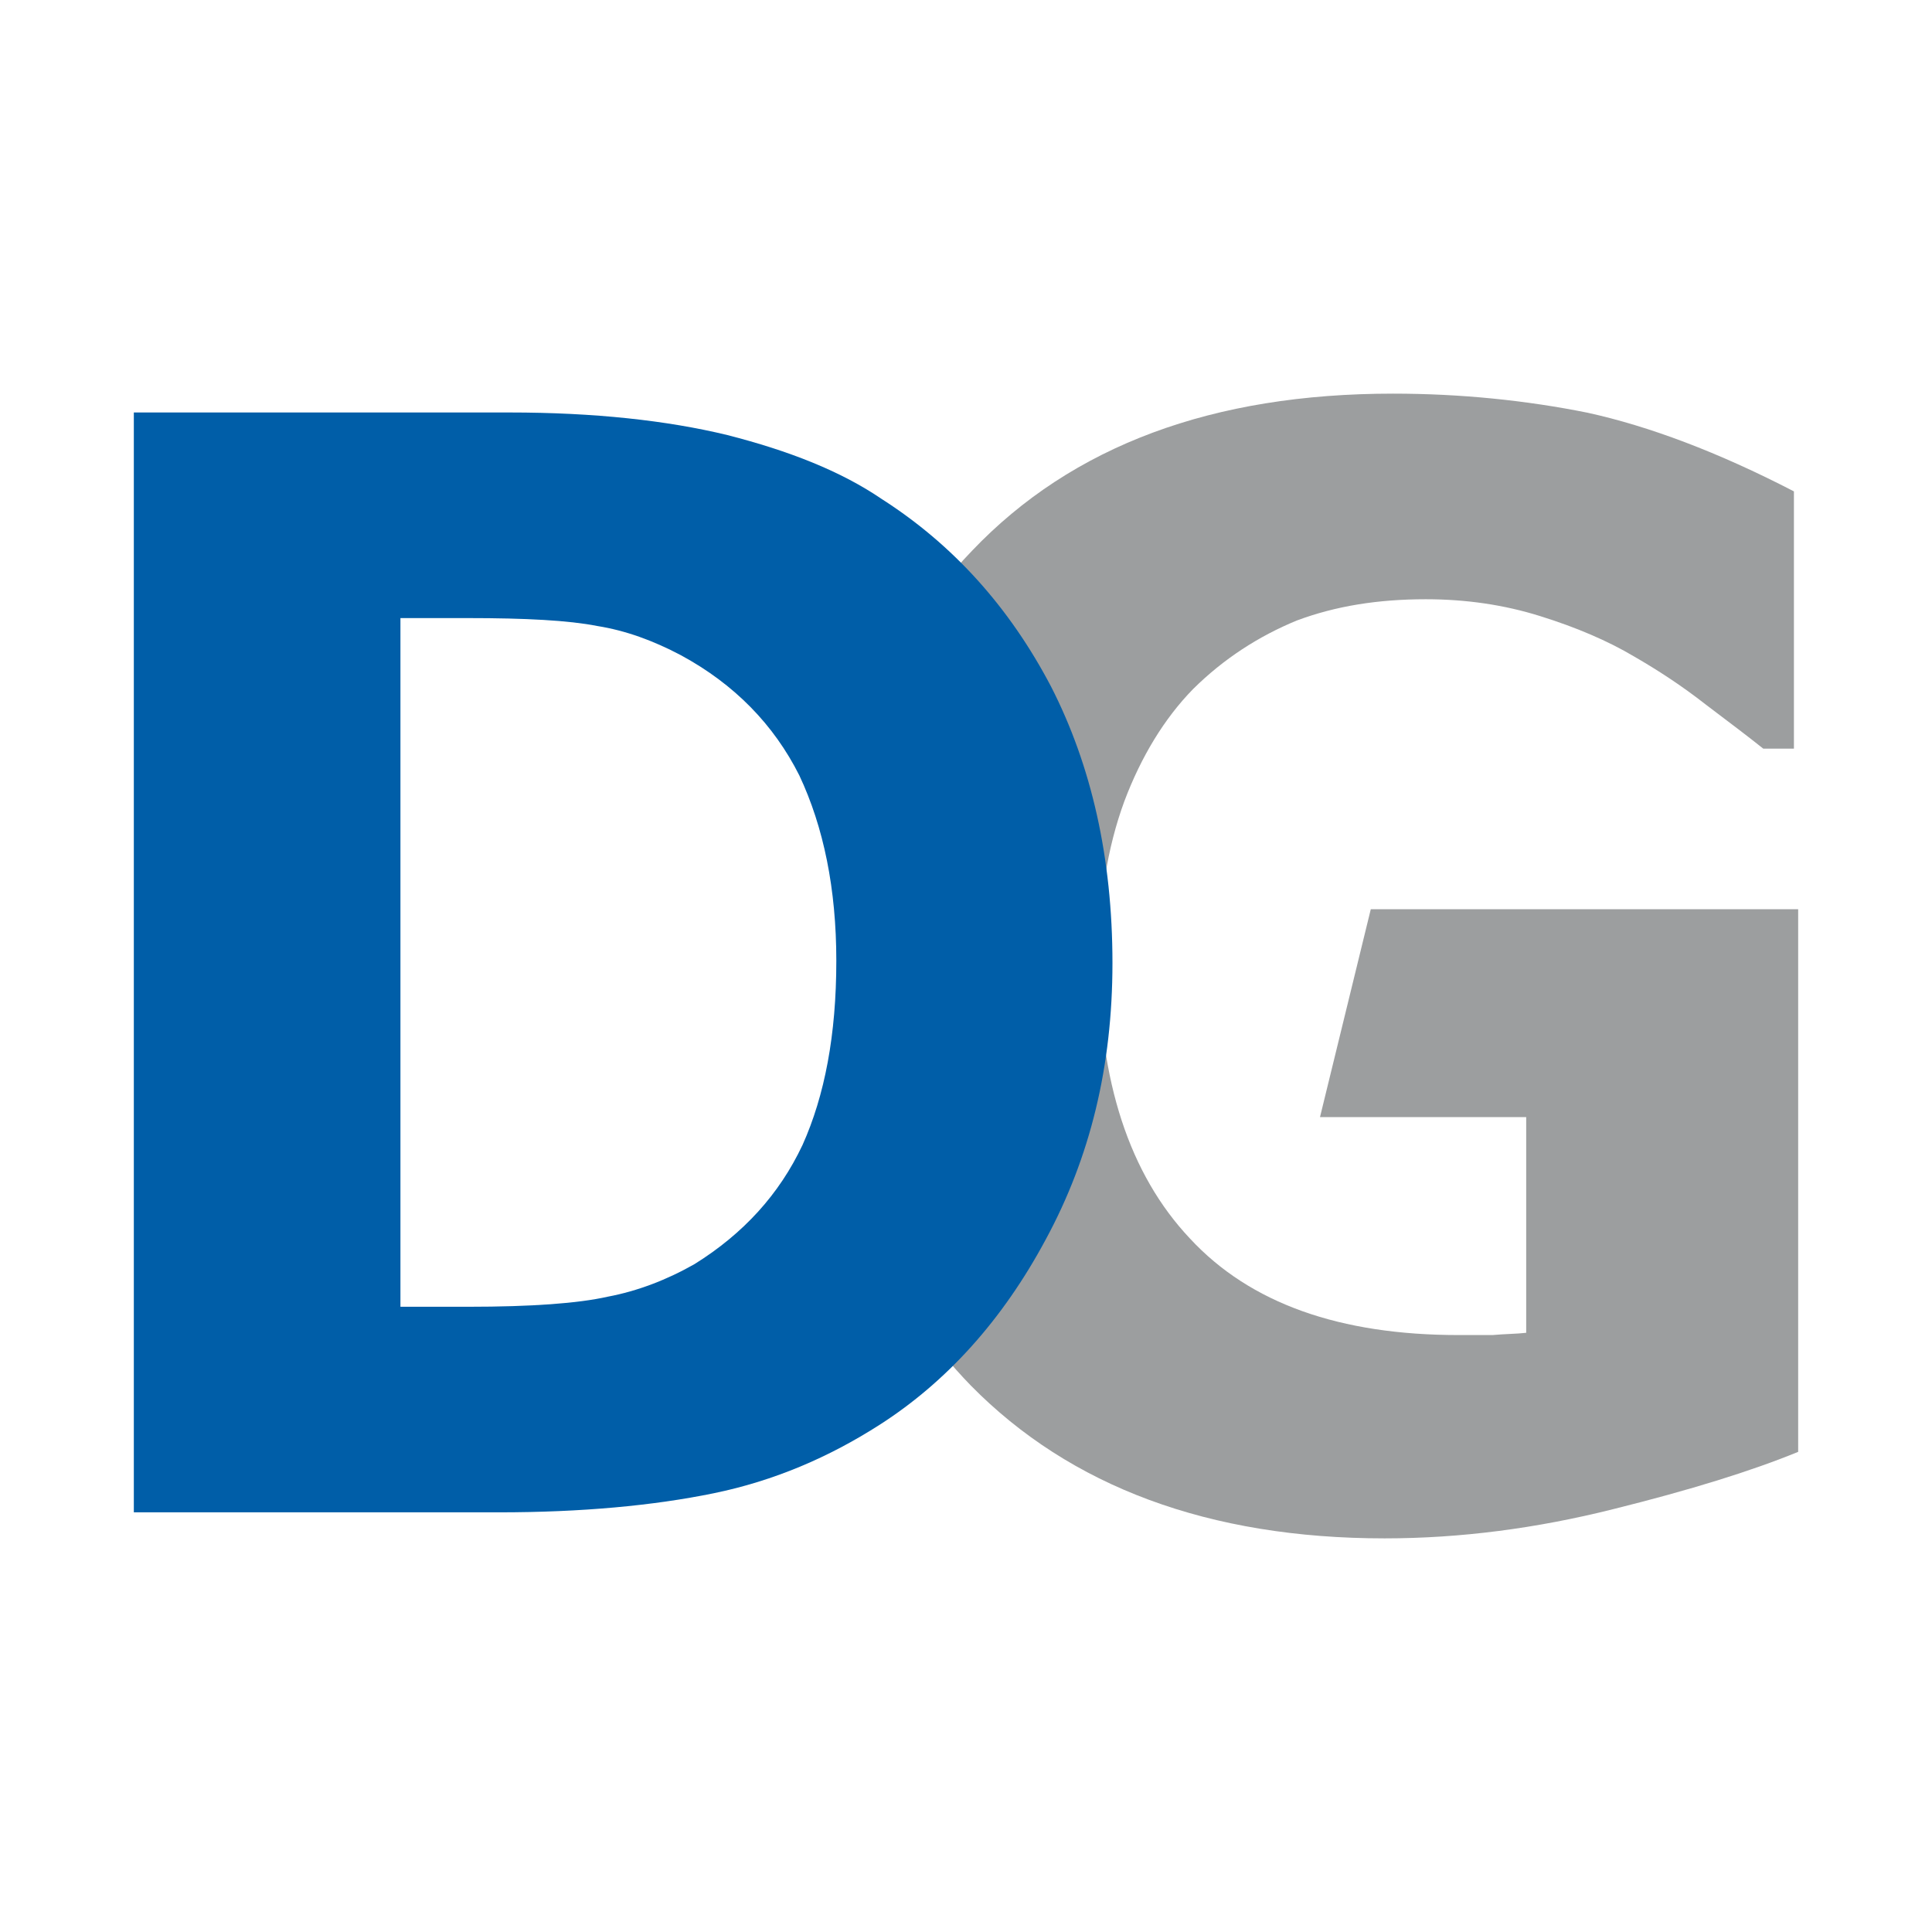
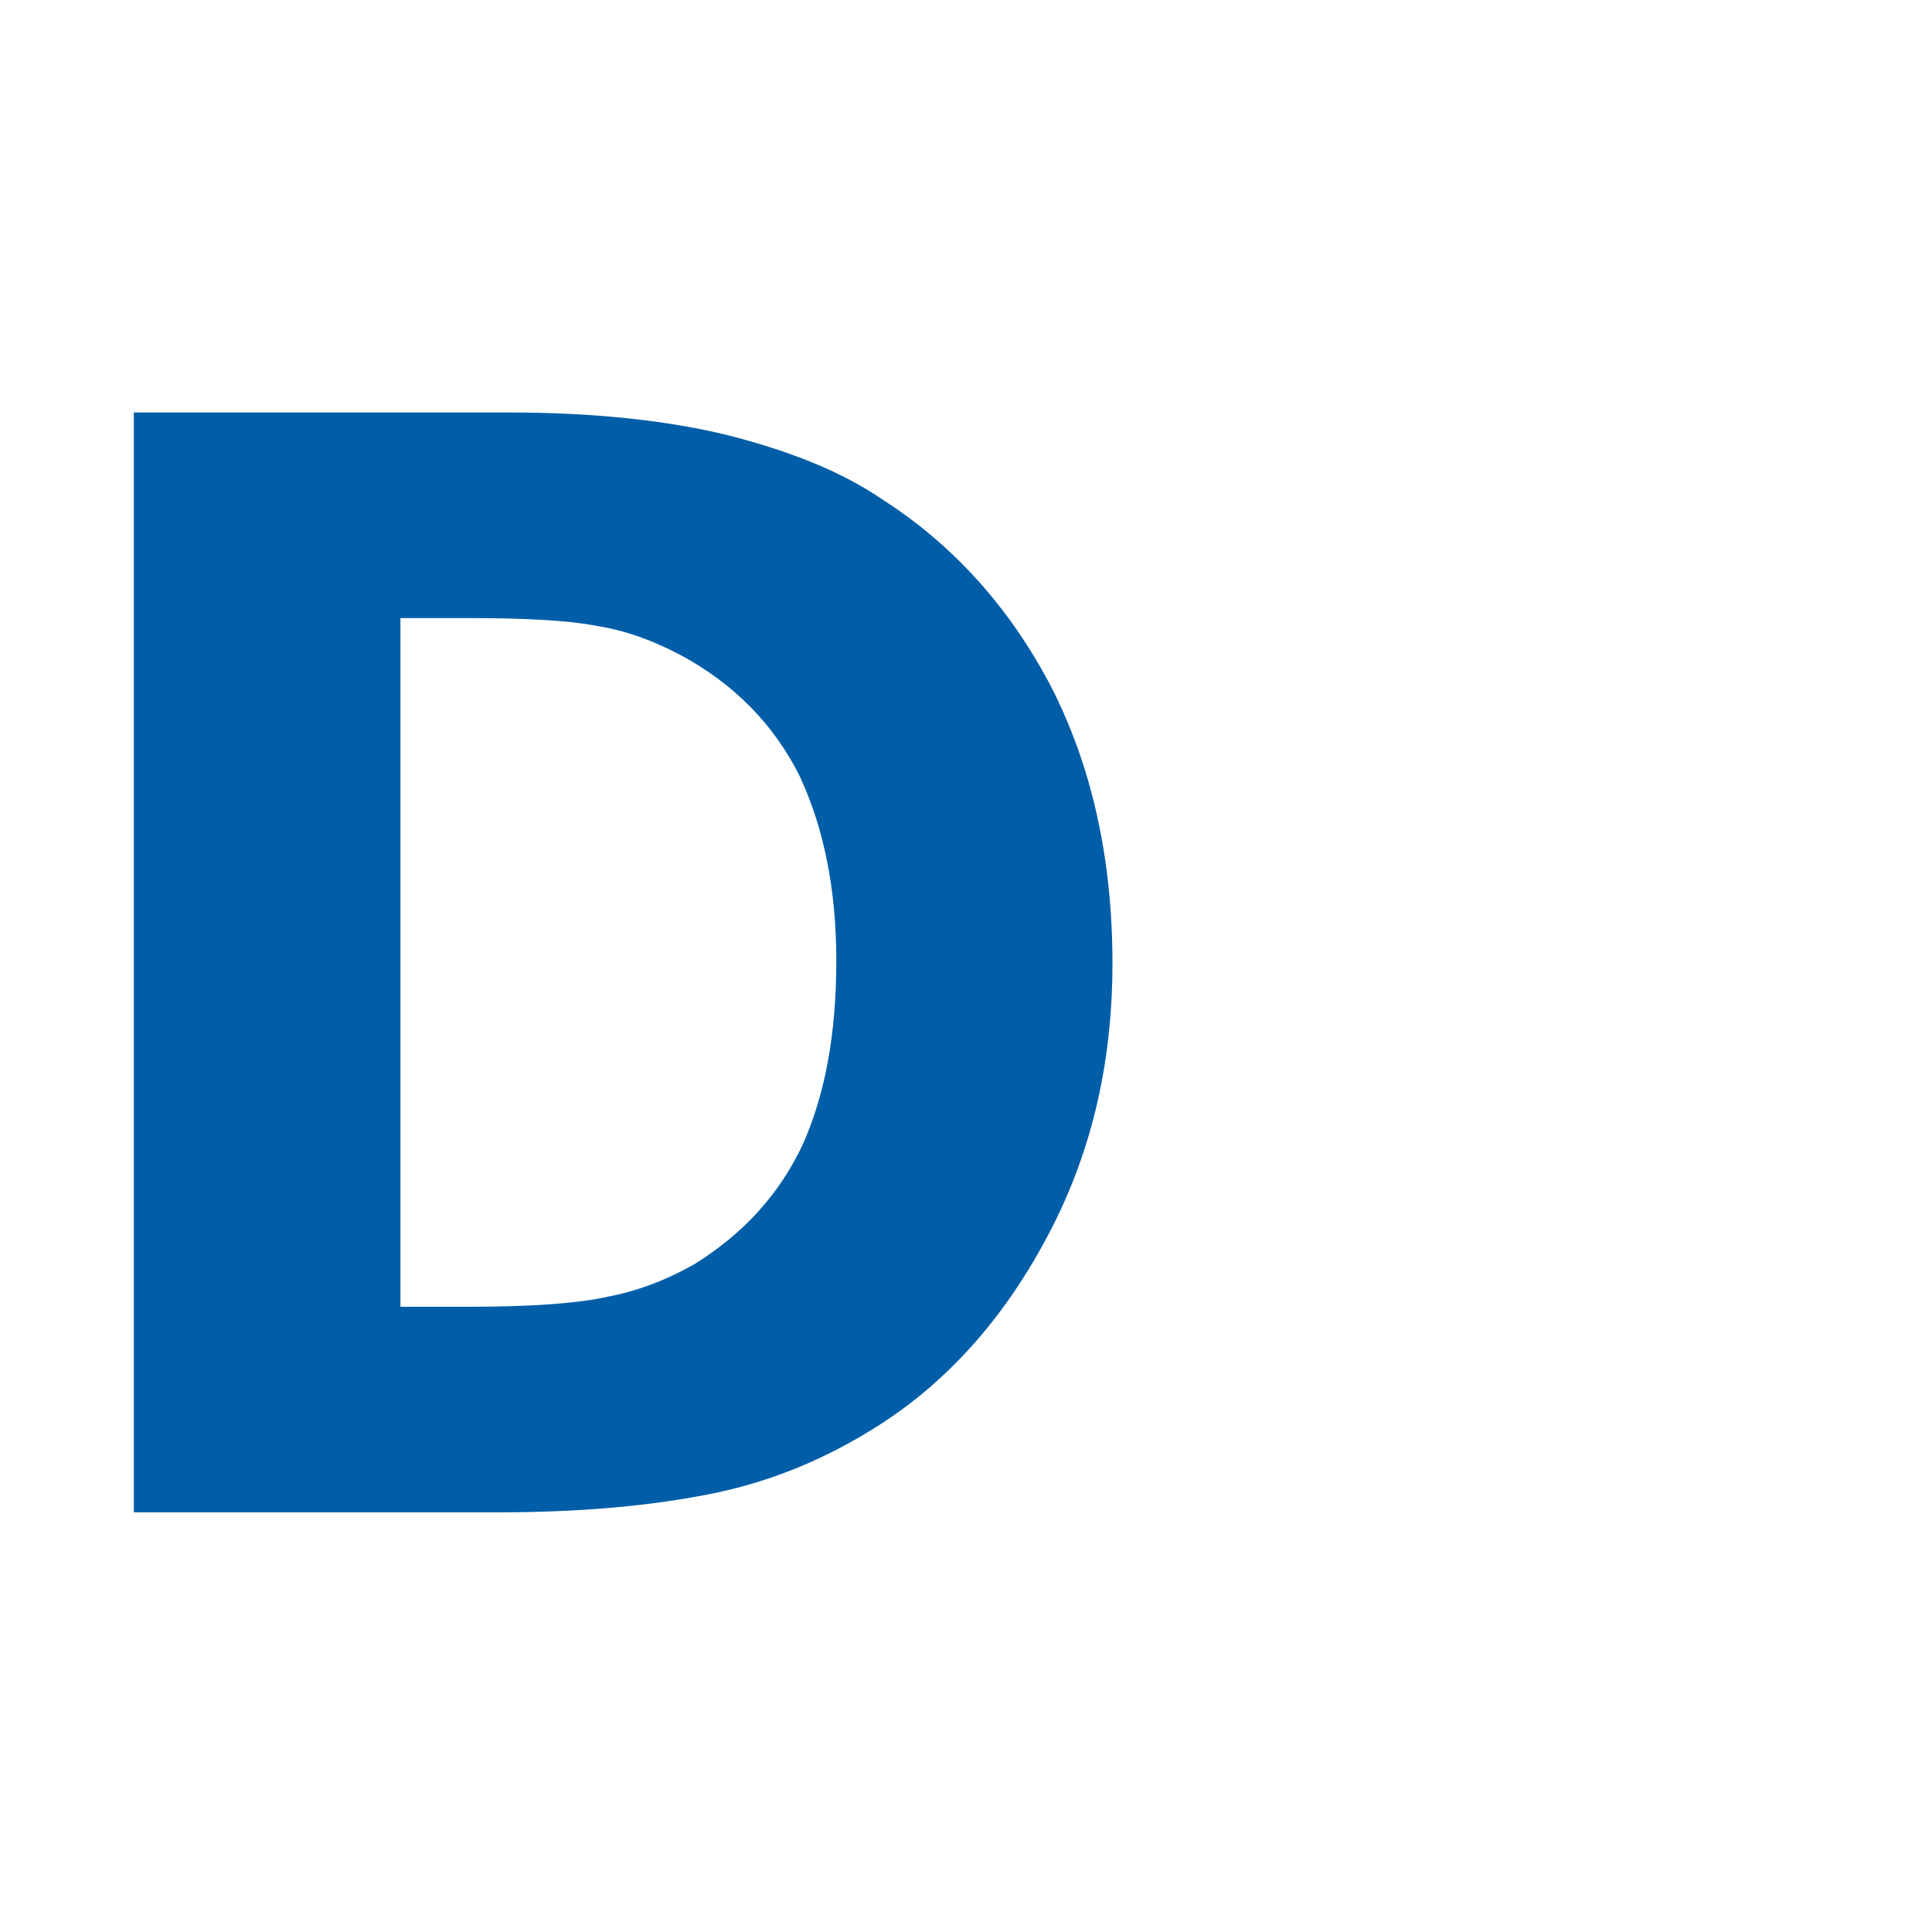
<svg xmlns="http://www.w3.org/2000/svg" version="1.1" id="Layer_1" x="0px" y="0px" width="2004px" height="2004px" viewBox="0 0 2004 2004" enable-background="new 0 0 2004 2004" xml:space="preserve">
-   <path fill-rule="evenodd" clip-rule="evenodd" fill="#005EA8" d="M-2550.18,119.882c0-72.571-13.57-135.008-39.678-187.183  c-27.226-50.971-69.222-91.895-127.021-121.354c-29.544-14.685-59.002-24.862-89.577-29.458  c-30.66-5.711-77.124-7.987-138.444-7.987h-72.571v695.271h72.571c68.104,0,118.004-3.436,149.695-10.177  c31.862-5.626,63.554-17.091,93.011-32.894c52.217-30.618,90.779-70.295,115.771-120.238  C-2562.634,256.008-2550.18,194.687-2550.18,119.882 M-2254.14,122.159c0,104.306-23.875,196.201-71.455,278.949  c-46.463,81.718-106.667,144.069-178.036,187.141c-54.451,32.894-113.453,56.727-178.123,69.223  c-64.67,12.495-141.793,19.237-230.253,19.237h-391.286V-433.68h402.621c90.779,0,169.02,8.032,233.69,22.803  c65.787,15.845,121.354,36.242,165.583,64.626c77.124,46.464,137.243,109.932,181.472,189.374  C-2276.814-77.477-2254.14,15.578-2254.14,122.159" />
  <g>
-     <path fill-rule="evenodd" clip-rule="evenodd" fill="#9C9E9F" d="M1865.185,1505.959c-48.279,19.811-111.93,39.576-192.035,59.475   c-78.939,19.811-158.049,30.266-236.988,30.266c-182.146,0-325.986-53.648-429.107-158.479   c-39.922-41.078-72.284-88.08-96.957-141.078c-39.06-83.902-43.538-477.253-13.102-552.776   c26.024-64.576,63.108-121.968,111.139-171.954c104.285-109.505,250.203-163.111,436.752-163.111   c70.215,0,138.189,6.972,201.922,19.812c63.65,13.984,135.033,40.722,213.973,81.576v266.837h-31.824   c-13.133-10.5-32.99-25.677-59.25-45.442c-25.26-19.812-50.438-36.135-74.619-50.077c-27.506-16.368-60.326-30.354-97.723-42.002   c-37.225-11.647-76.693-17.427-118.492-17.427c-49.357,0-93.232,6.927-133.867,22.104c-39.473,16.28-75.701,39.575-107.527,71.12   c-29.582,30.266-53.762,69.844-71.295,116.478c-17.533,47.781-26.426,102.578-26.426,164.258   c0,125.875,31.828,222.629,94.48,289.074c62.57,67.591,155.805,100.195,278.705,100.195h35.146   c13.131-1.191,25.264-1.191,34.986-2.338v-223.732h-213.891l52.684-215.614h443.316V1505.959z" />
    <path fill-rule="evenodd" clip-rule="evenodd" fill="#005EA8" d="M867.484,996.596c0-74.563-13.131-138.712-38.391-192.317   c-26.342-52.37-66.976-94.416-122.898-124.684c-28.586-15.088-57.088-25.544-86.67-30.266   c-29.664-5.868-74.619-8.207-133.949-8.207h-70.217v714.347h70.217c65.894,0,114.173-3.529,144.836-10.457   c30.828-5.779,61.49-17.559,89.991-33.795c50.522-31.457,87.833-72.225,112.014-123.537   C855.434,1136.457,867.484,1073.453,867.484,996.596 M1153.913,998.936c0,107.168-23.1,201.584-69.136,286.602   c-44.954,83.961-103.204,148.021-172.257,192.275c-52.683,33.795-109.77,58.283-172.341,71.121s-137.19,19.766-222.779,19.766   H138.816V427.847h389.553c87.832,0,163.533,8.252,226.104,23.429c63.652,16.279,117.416,37.236,160.209,66.399   c74.62,47.738,132.788,112.947,175.581,194.569C1131.976,793.822,1153.913,889.43,1153.913,998.936" />
  </g>
</svg>